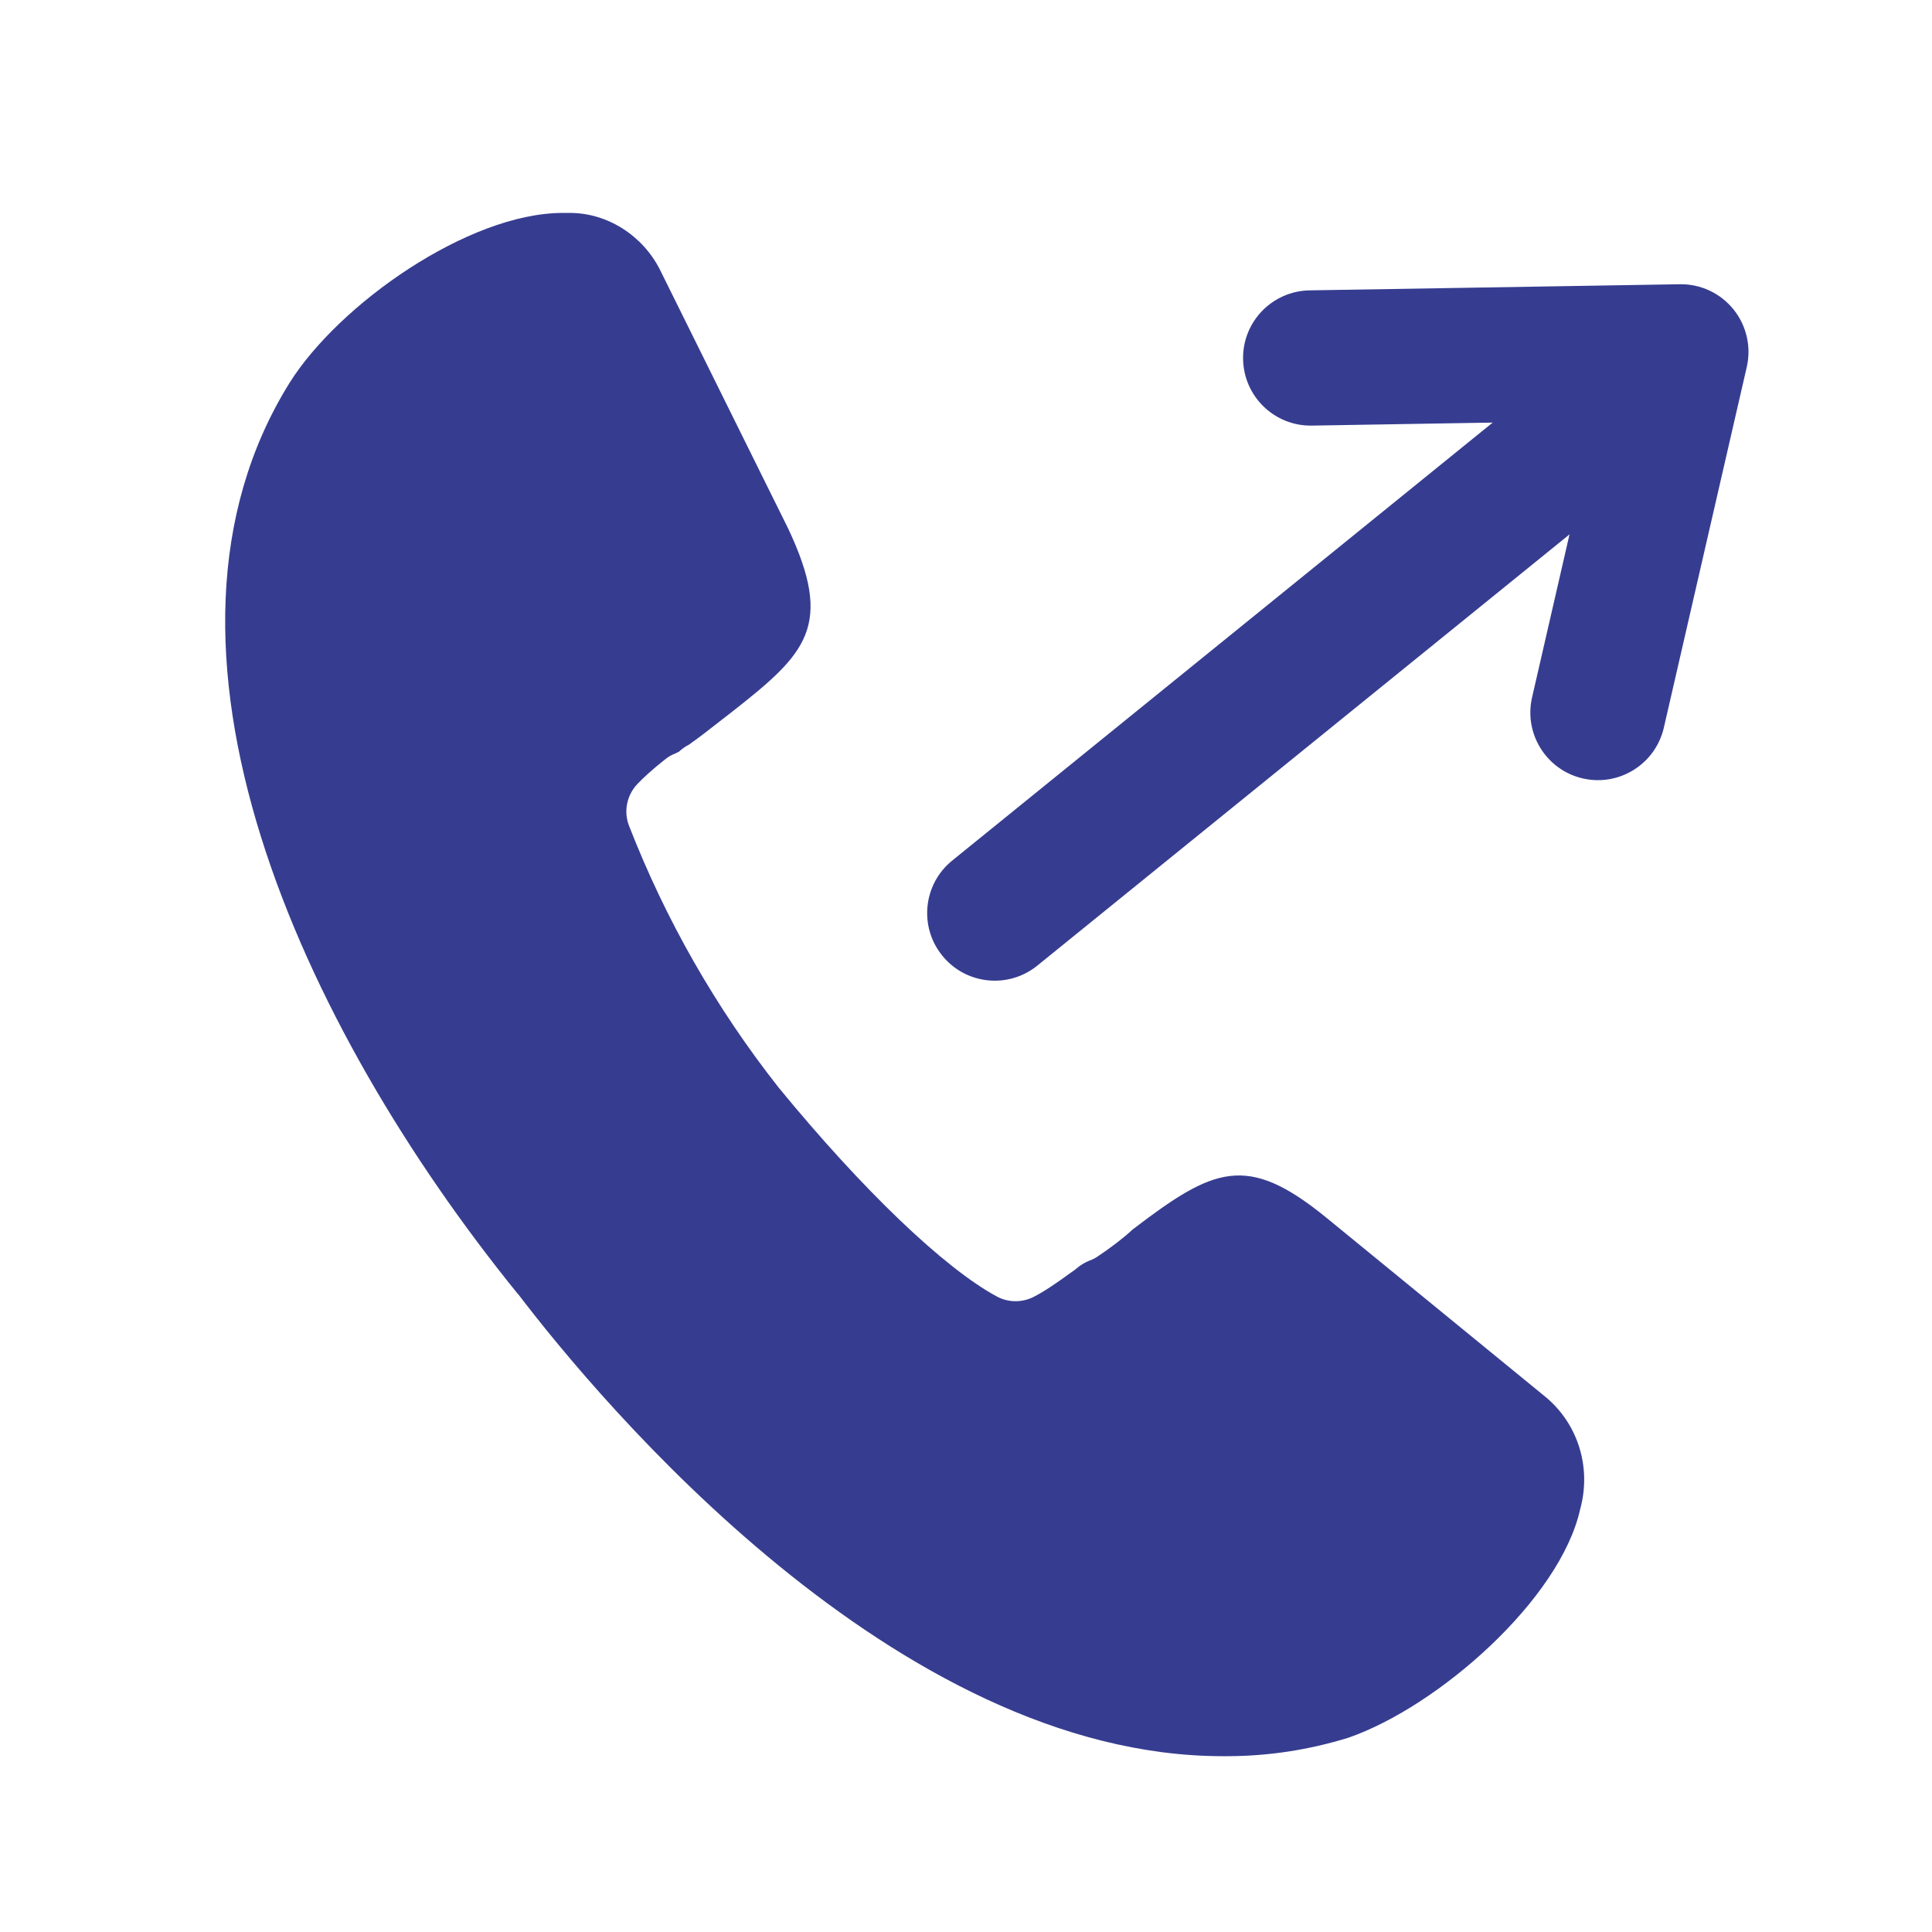
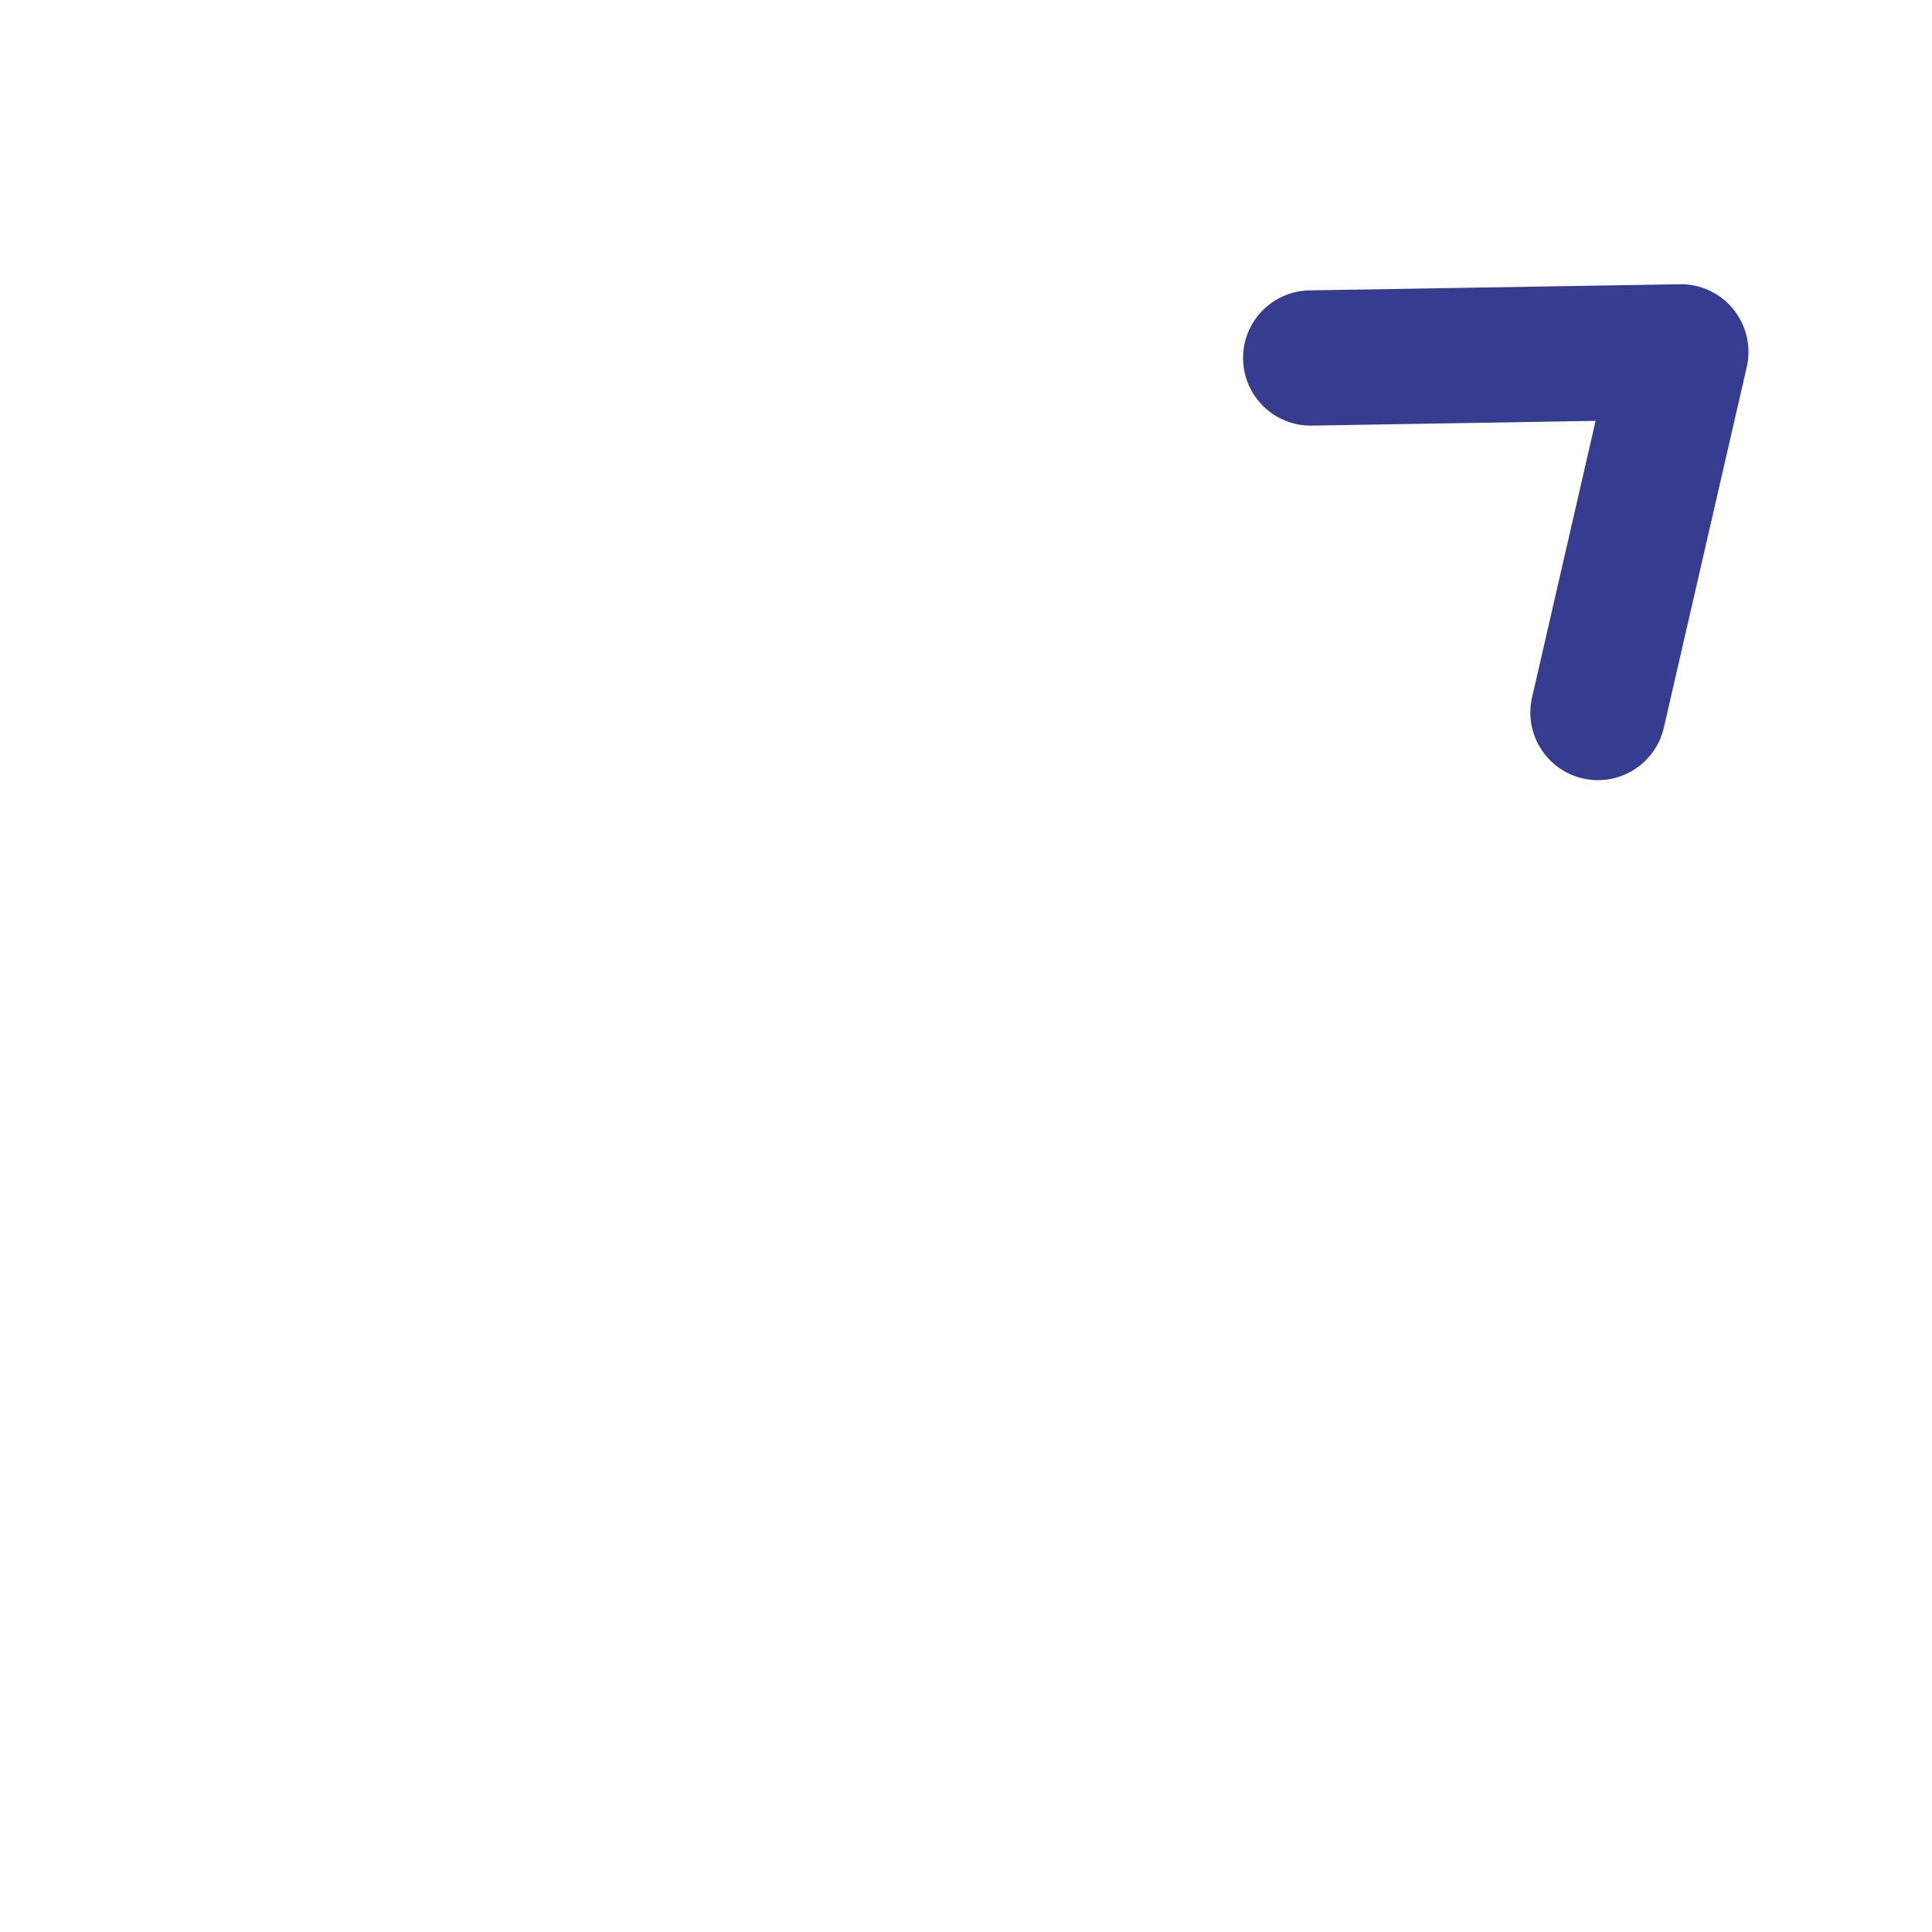
<svg xmlns="http://www.w3.org/2000/svg" width="24" height="24" viewBox="0 0 24 24" fill="none">
-   <path d="M6.432 16.07C7.466 17.426 11.131 21.814 15.187 21.816H15.24C15.749 21.816 16.258 21.739 16.752 21.586C17.87 21.197 19.382 19.867 19.63 18.746C19.771 18.23 19.603 17.695 19.21 17.362L16.466 15.118C15.487 14.323 15.077 14.503 14.069 15.274C13.956 15.379 13.8 15.499 13.637 15.607C13.606 15.629 13.572 15.646 13.538 15.658C13.476 15.682 13.418 15.718 13.368 15.761C13.356 15.773 13.342 15.782 13.327 15.792L13.286 15.821C13.138 15.929 12.97 16.046 12.833 16.114C12.691 16.183 12.523 16.181 12.384 16.106C11.734 15.756 10.718 14.786 9.67 13.507C8.89 12.516 8.268 11.424 7.814 10.258C7.745 10.08 7.786 9.878 7.918 9.739C7.982 9.672 8.095 9.564 8.27 9.427C8.306 9.398 8.347 9.377 8.388 9.36C8.41 9.35 8.424 9.343 8.434 9.338C8.47 9.305 8.51 9.274 8.556 9.252C8.7 9.151 8.822 9.053 8.928 8.971L9.098 8.839C10.015 8.119 10.363 7.778 9.79 6.564L8.198 3.35C7.982 2.923 7.543 2.645 7.08 2.645C7.051 2.645 7.02 2.645 6.991 2.645C5.82 2.645 4.207 3.78 3.595 4.759C1.567 8.021 3.732 12.742 6.432 16.073V16.07Z" fill="#363D90" />
  <path fill-rule="evenodd" clip-rule="evenodd" d="M21.533 3.842C21.695 4.042 21.757 4.307 21.699 4.559L20.669 9.039C20.565 9.491 20.114 9.774 19.662 9.67C19.21 9.566 18.928 9.115 19.032 8.663L19.821 5.228L16.296 5.287C15.832 5.295 15.45 4.925 15.442 4.461C15.434 3.997 15.804 3.615 16.268 3.607L20.866 3.531C21.124 3.526 21.37 3.641 21.533 3.842Z" fill="#363D90" />
-   <path fill-rule="evenodd" clip-rule="evenodd" d="M20.714 4.571C21.006 4.932 20.951 5.461 20.59 5.753L12.886 11.995C12.526 12.287 11.997 12.232 11.705 11.871C11.413 11.511 11.468 10.982 11.829 10.69L19.533 4.447C19.893 4.155 20.422 4.211 20.714 4.571Z" fill="#363D90" />
</svg>